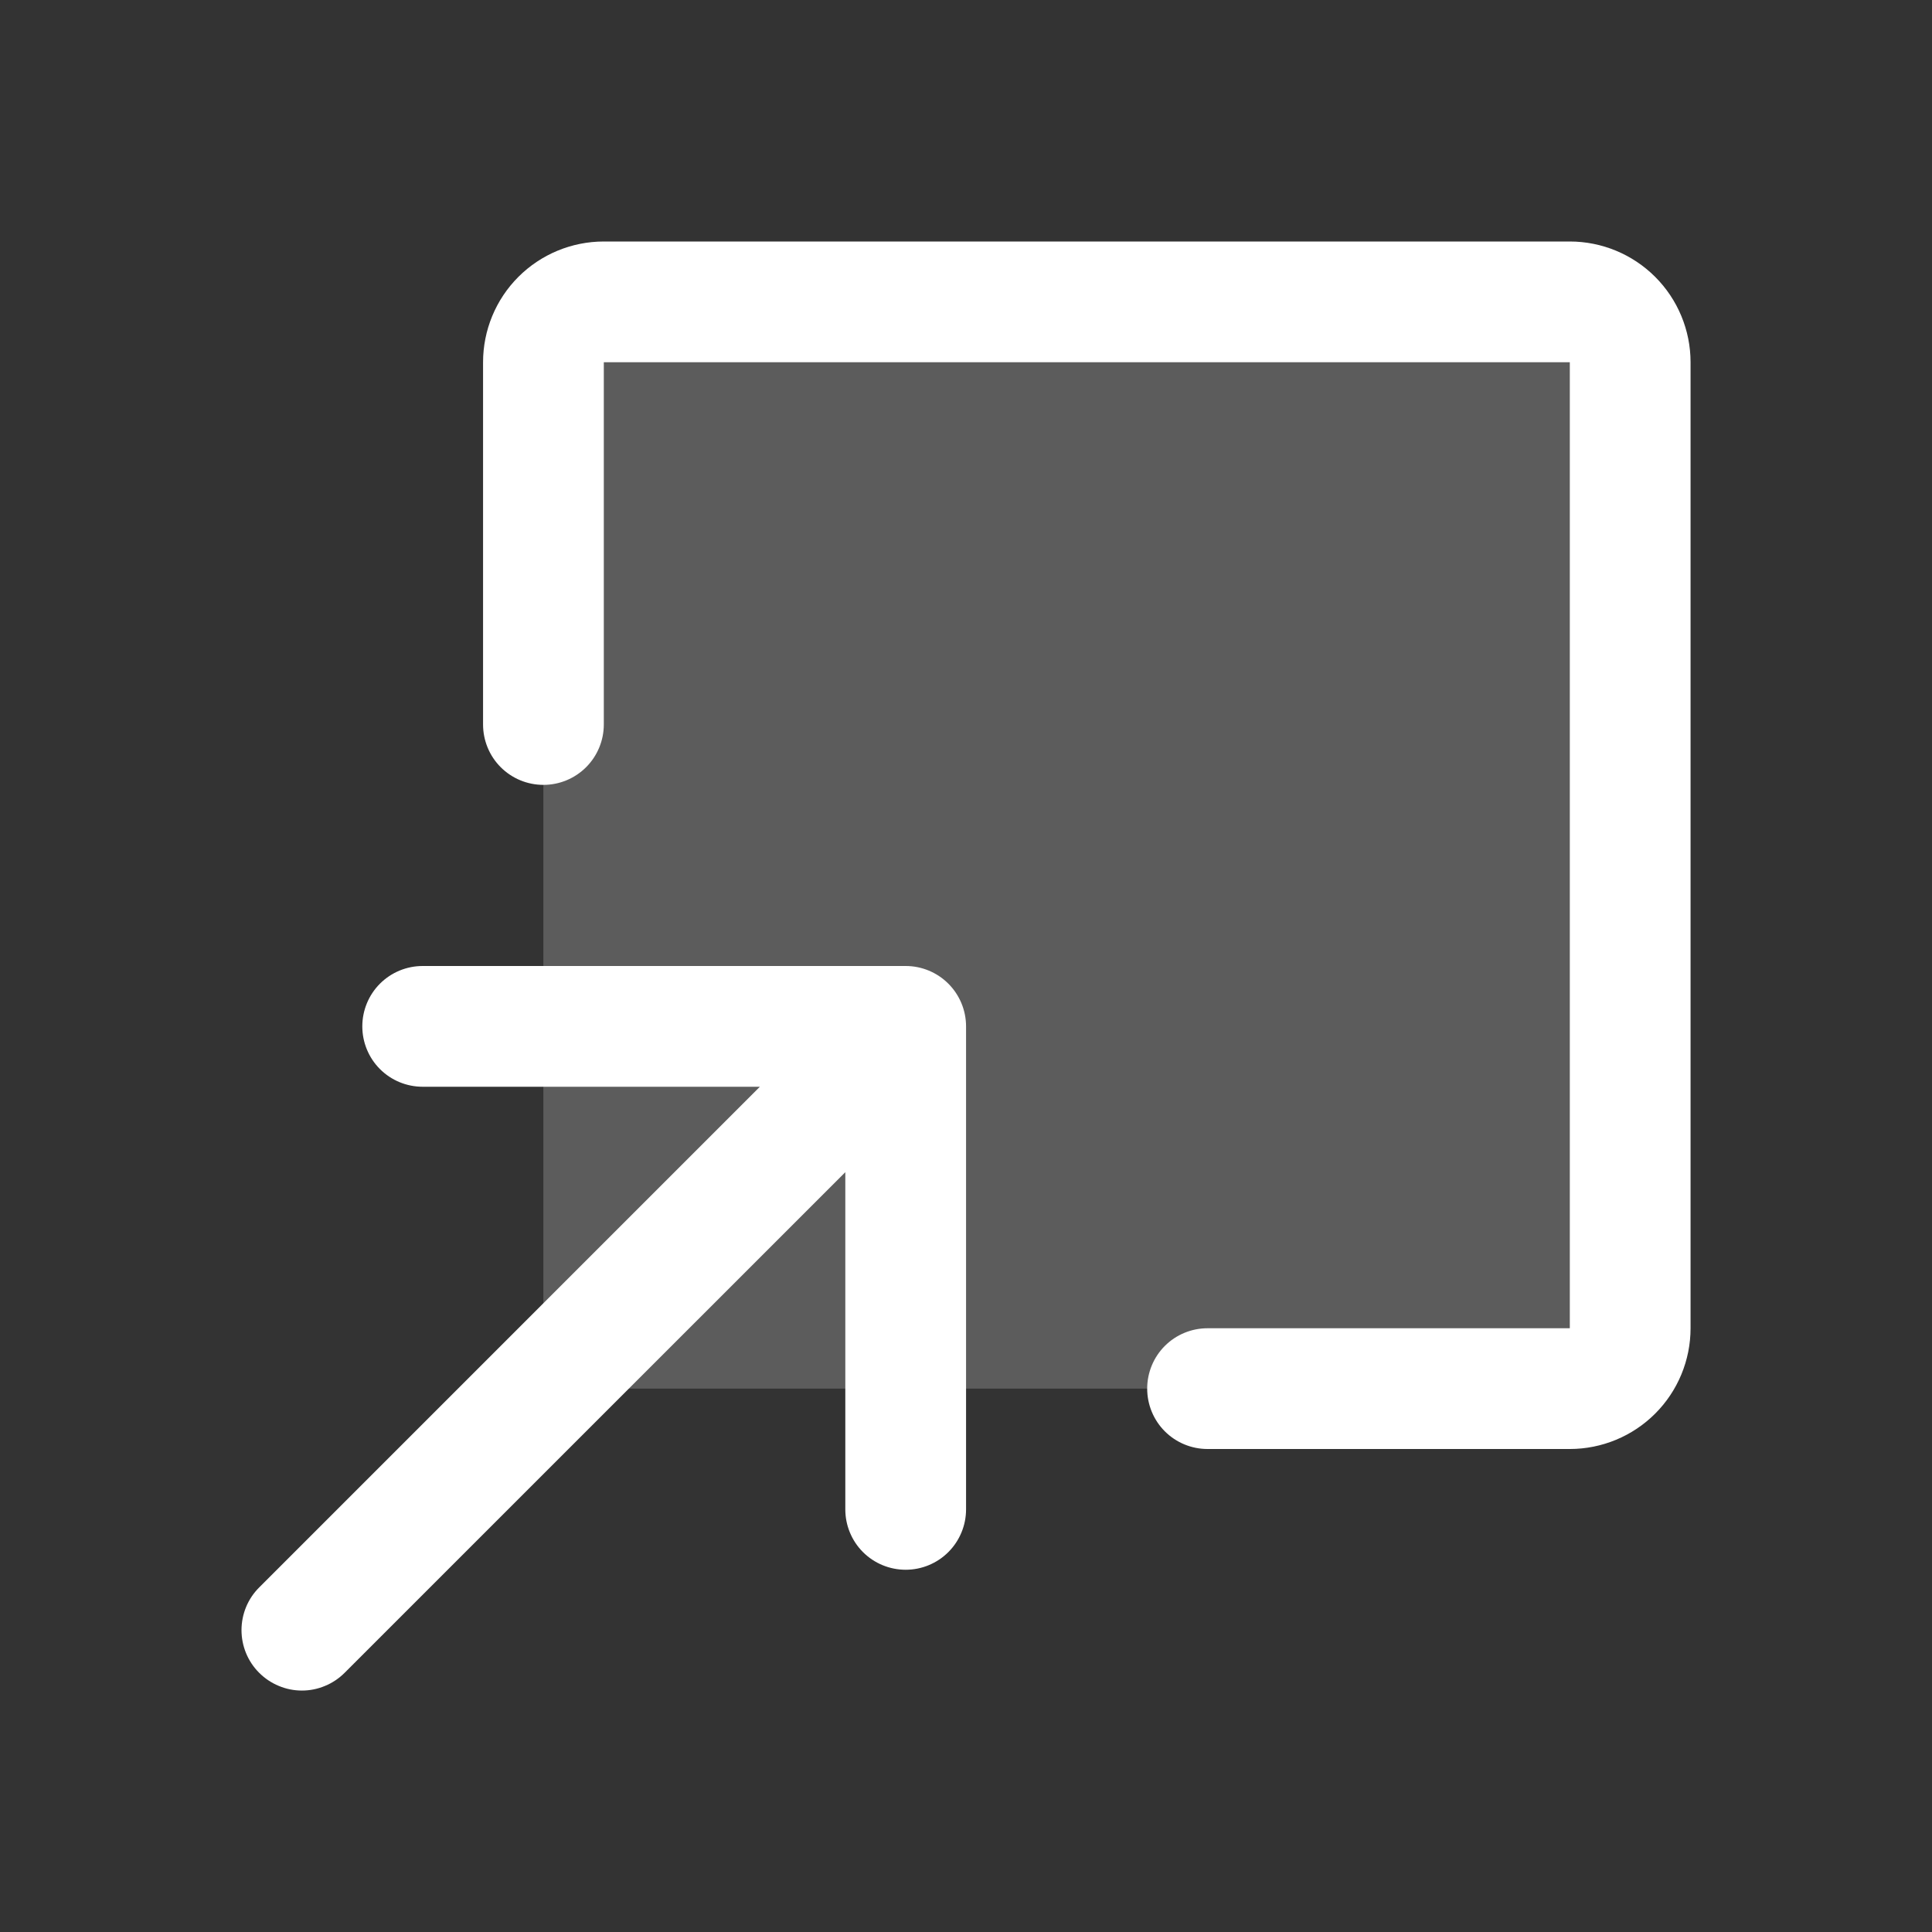
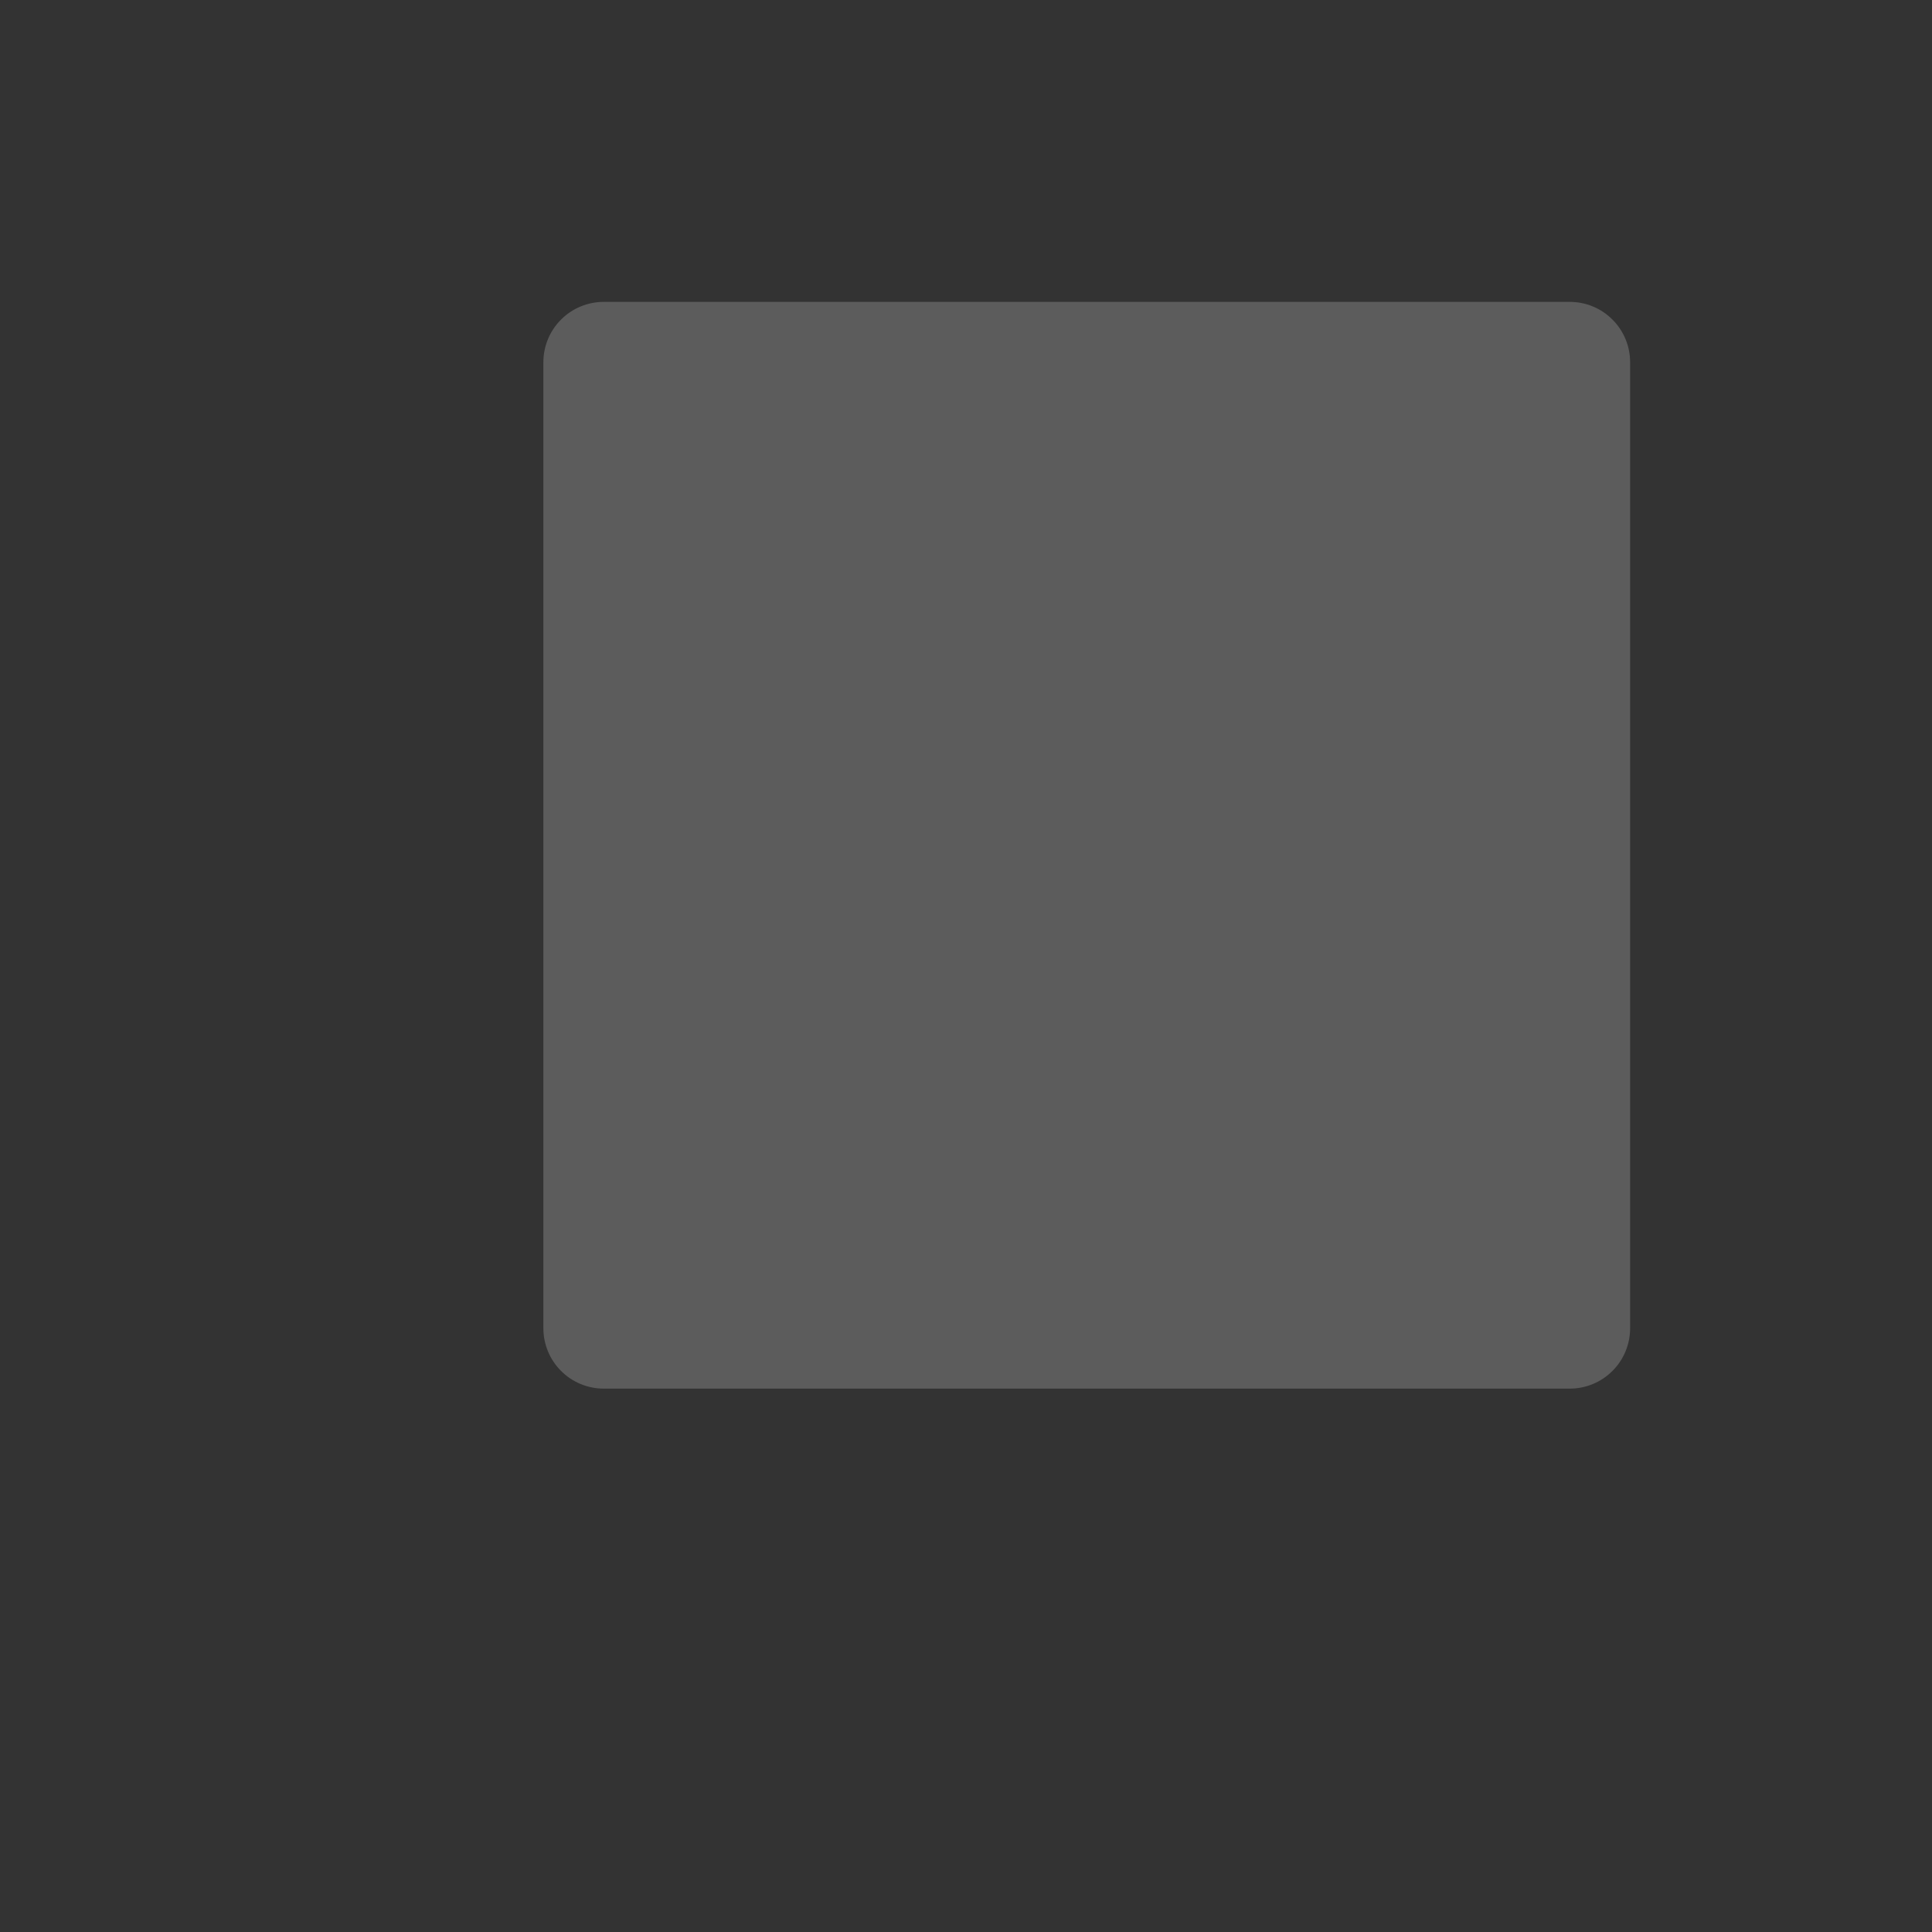
<svg xmlns="http://www.w3.org/2000/svg" width="32" height="32" viewBox="0 0 32 32" fill="none">
  <rect x="0" y="0" width="32" height="32" fill="#333333" stroke="none" />
  <path opacity="0.2" d="M27 6V22C27 22.265 26.895 22.52 26.707 22.707C26.52 22.895 26.265 23 26 23H10C9.735 23 9.48 22.895 9.293 22.707C9.105 22.52 9 22.265 9 22V6C9 5.735 9.105 5.48 9.293 5.293C9.48 5.105 9.735 5 10 5H26C26.265 5 26.52 5.105 26.707 5.293C26.895 5.48 27 5.735 27 6Z" fill="white" />
-   <path d="M16.001 17V25C16.001 25.265 15.895 25.52 15.708 25.707C15.52 25.895 15.266 26 15.001 26C14.735 26 14.481 25.895 14.293 25.707C14.106 25.52 14.001 25.265 14.001 25V19.415L5.708 27.707C5.615 27.8 5.505 27.874 5.383 27.924C5.262 27.975 5.132 28.001 5.001 28.001C4.869 28.001 4.739 27.975 4.618 27.924C4.496 27.874 4.386 27.8 4.293 27.707C4.2 27.615 4.126 27.504 4.076 27.383C4.026 27.262 4 27.131 4 27C4 26.869 4.026 26.738 4.076 26.617C4.126 26.496 4.2 26.385 4.293 26.293L12.586 18H7.001C6.735 18 6.481 17.895 6.293 17.707C6.106 17.52 6.001 17.265 6.001 17C6.001 16.735 6.106 16.48 6.293 16.293C6.481 16.105 6.735 16 7.001 16H15.001C15.266 16 15.52 16.105 15.708 16.293C15.895 16.48 16.001 16.735 16.001 17ZM26.001 4H10.001C9.47 4 8.961 4.211 8.586 4.586C8.211 4.961 8.001 5.47 8.001 6V12C8.001 12.265 8.106 12.52 8.293 12.707C8.481 12.895 8.735 13 9.001 13C9.266 13 9.52 12.895 9.708 12.707C9.895 12.52 10.001 12.265 10.001 12V6H26.001V22H20.001C19.735 22 19.481 22.105 19.293 22.293C19.106 22.48 19.001 22.735 19.001 23C19.001 23.265 19.106 23.52 19.293 23.707C19.481 23.895 19.735 24 20.001 24H26.001C26.531 24 27.04 23.789 27.415 23.414C27.79 23.039 28.001 22.53 28.001 22V6C28.001 5.47 27.79 4.961 27.415 4.586C27.04 4.211 26.531 4 26.001 4Z" fill="white" />
</svg>